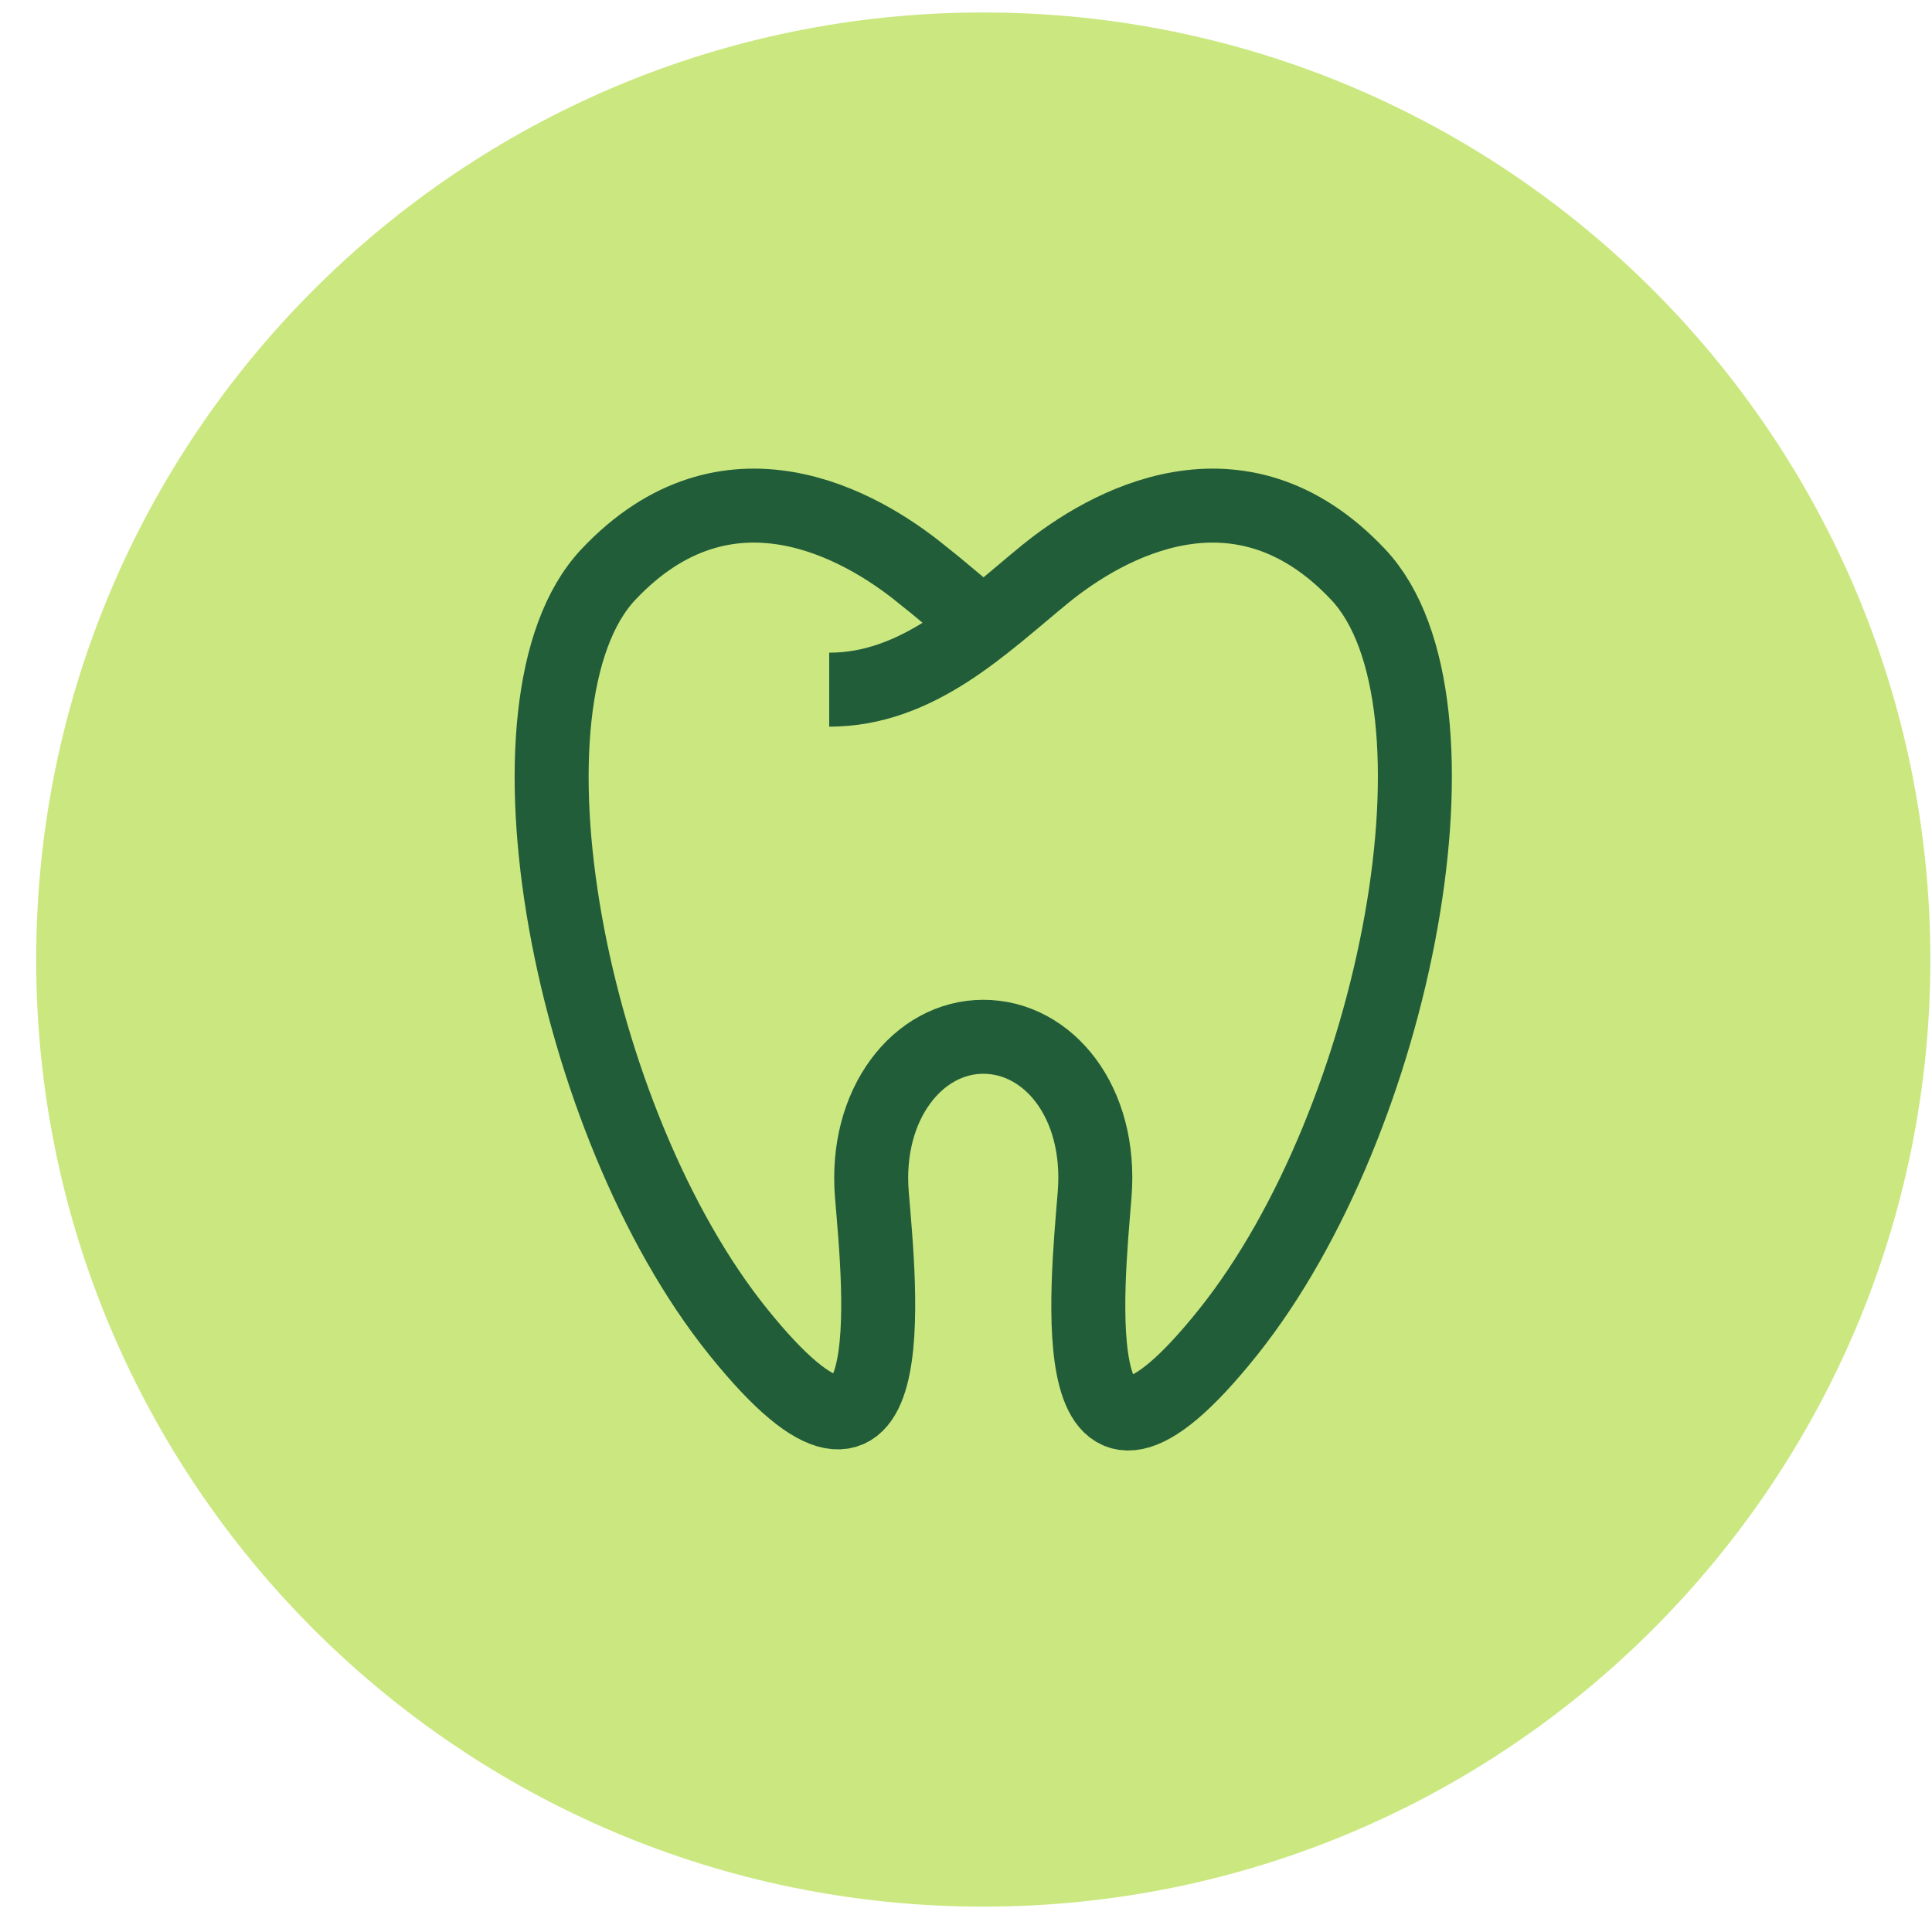
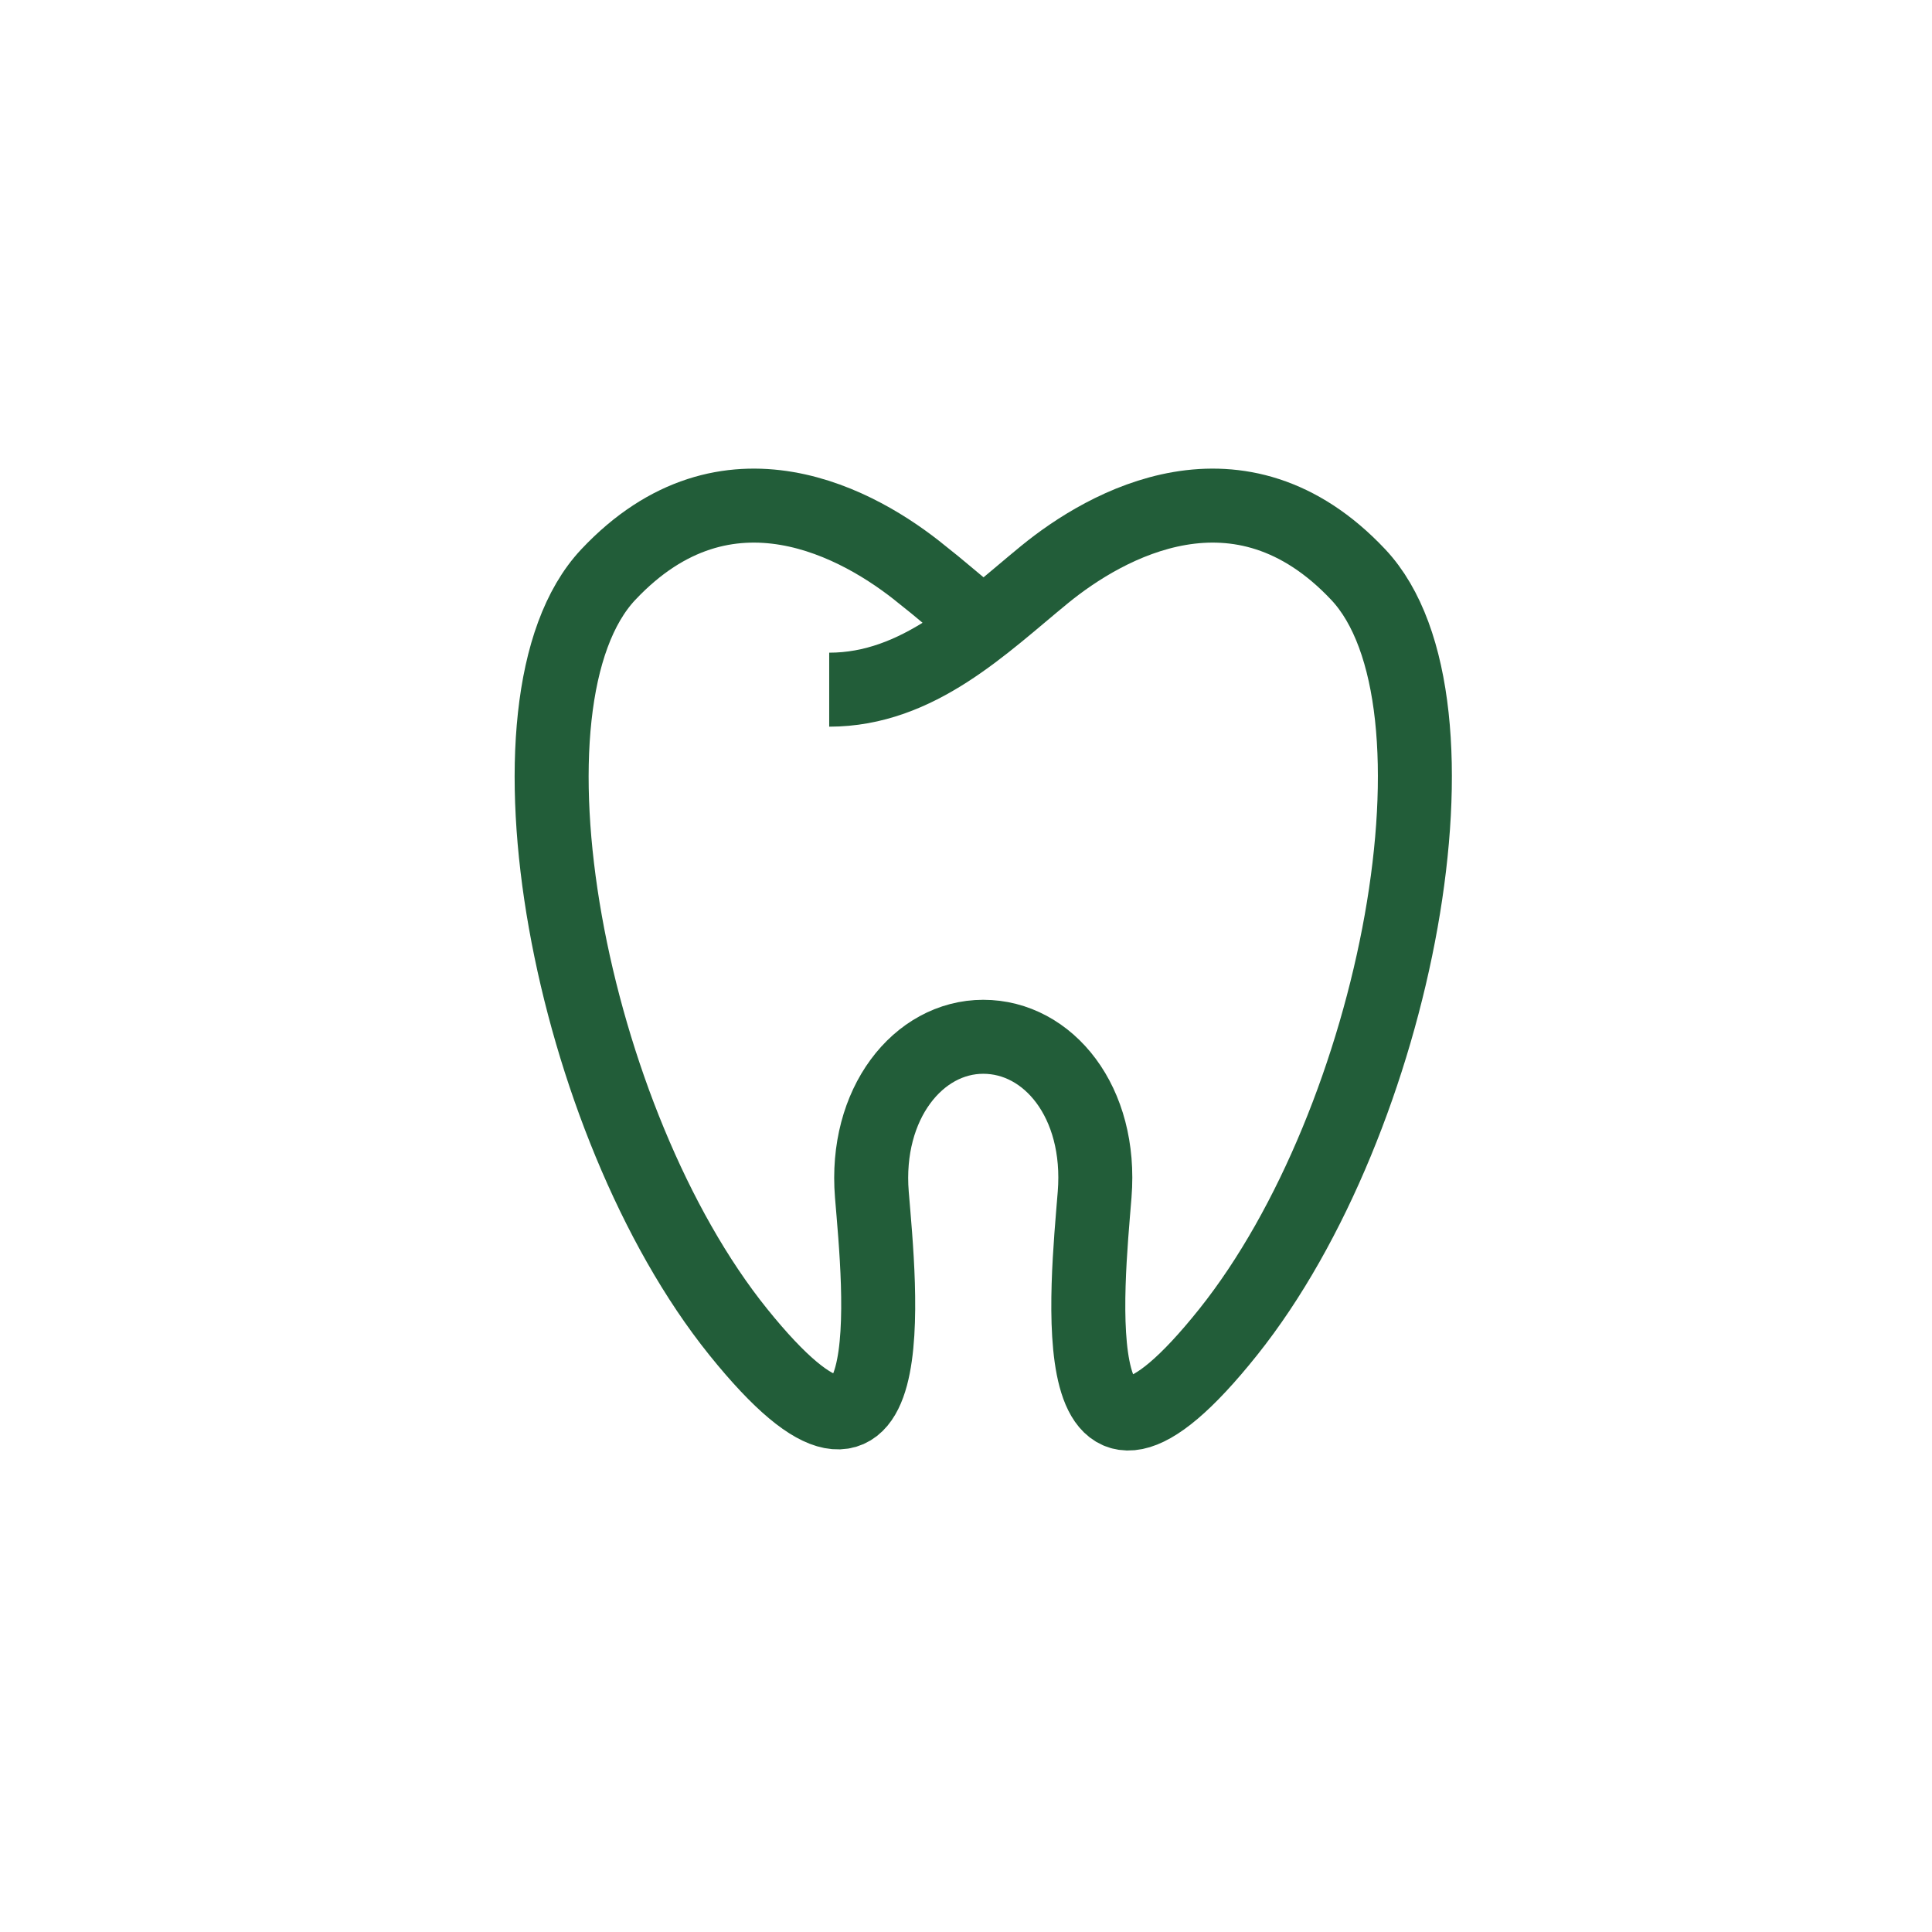
<svg xmlns="http://www.w3.org/2000/svg" fill="none" viewBox="0 0 47 47" height="47" width="47">
-   <path fill="#CBE880" d="M0.88 23.343C0.88 10.619 11.195 0.303 23.92 0.303C36.645 0.303 46.96 10.619 46.96 23.343C46.96 36.068 36.645 46.383 23.92 46.383C11.195 46.383 0.88 36.068 0.88 23.343Z" />
  <path stroke-miterlimit="10" stroke-width="1.8" stroke="#225D39" d="M23.694 15.017C23.243 14.655 22.836 14.294 22.43 13.978C20.94 12.759 17.688 10.907 14.798 13.978C11.908 17.049 13.85 27.299 17.959 32.402C22.069 37.505 21.391 31.273 21.21 29.06C21.03 26.848 22.339 25.222 23.92 25.222C25.5 25.222 26.81 26.803 26.629 29.06C26.449 31.318 25.771 37.55 29.881 32.402C33.99 27.254 35.932 17.049 33.042 13.978C30.151 10.907 26.9 12.759 25.41 13.978C23.92 15.197 22.339 16.778 20.172 16.778" />
</svg>